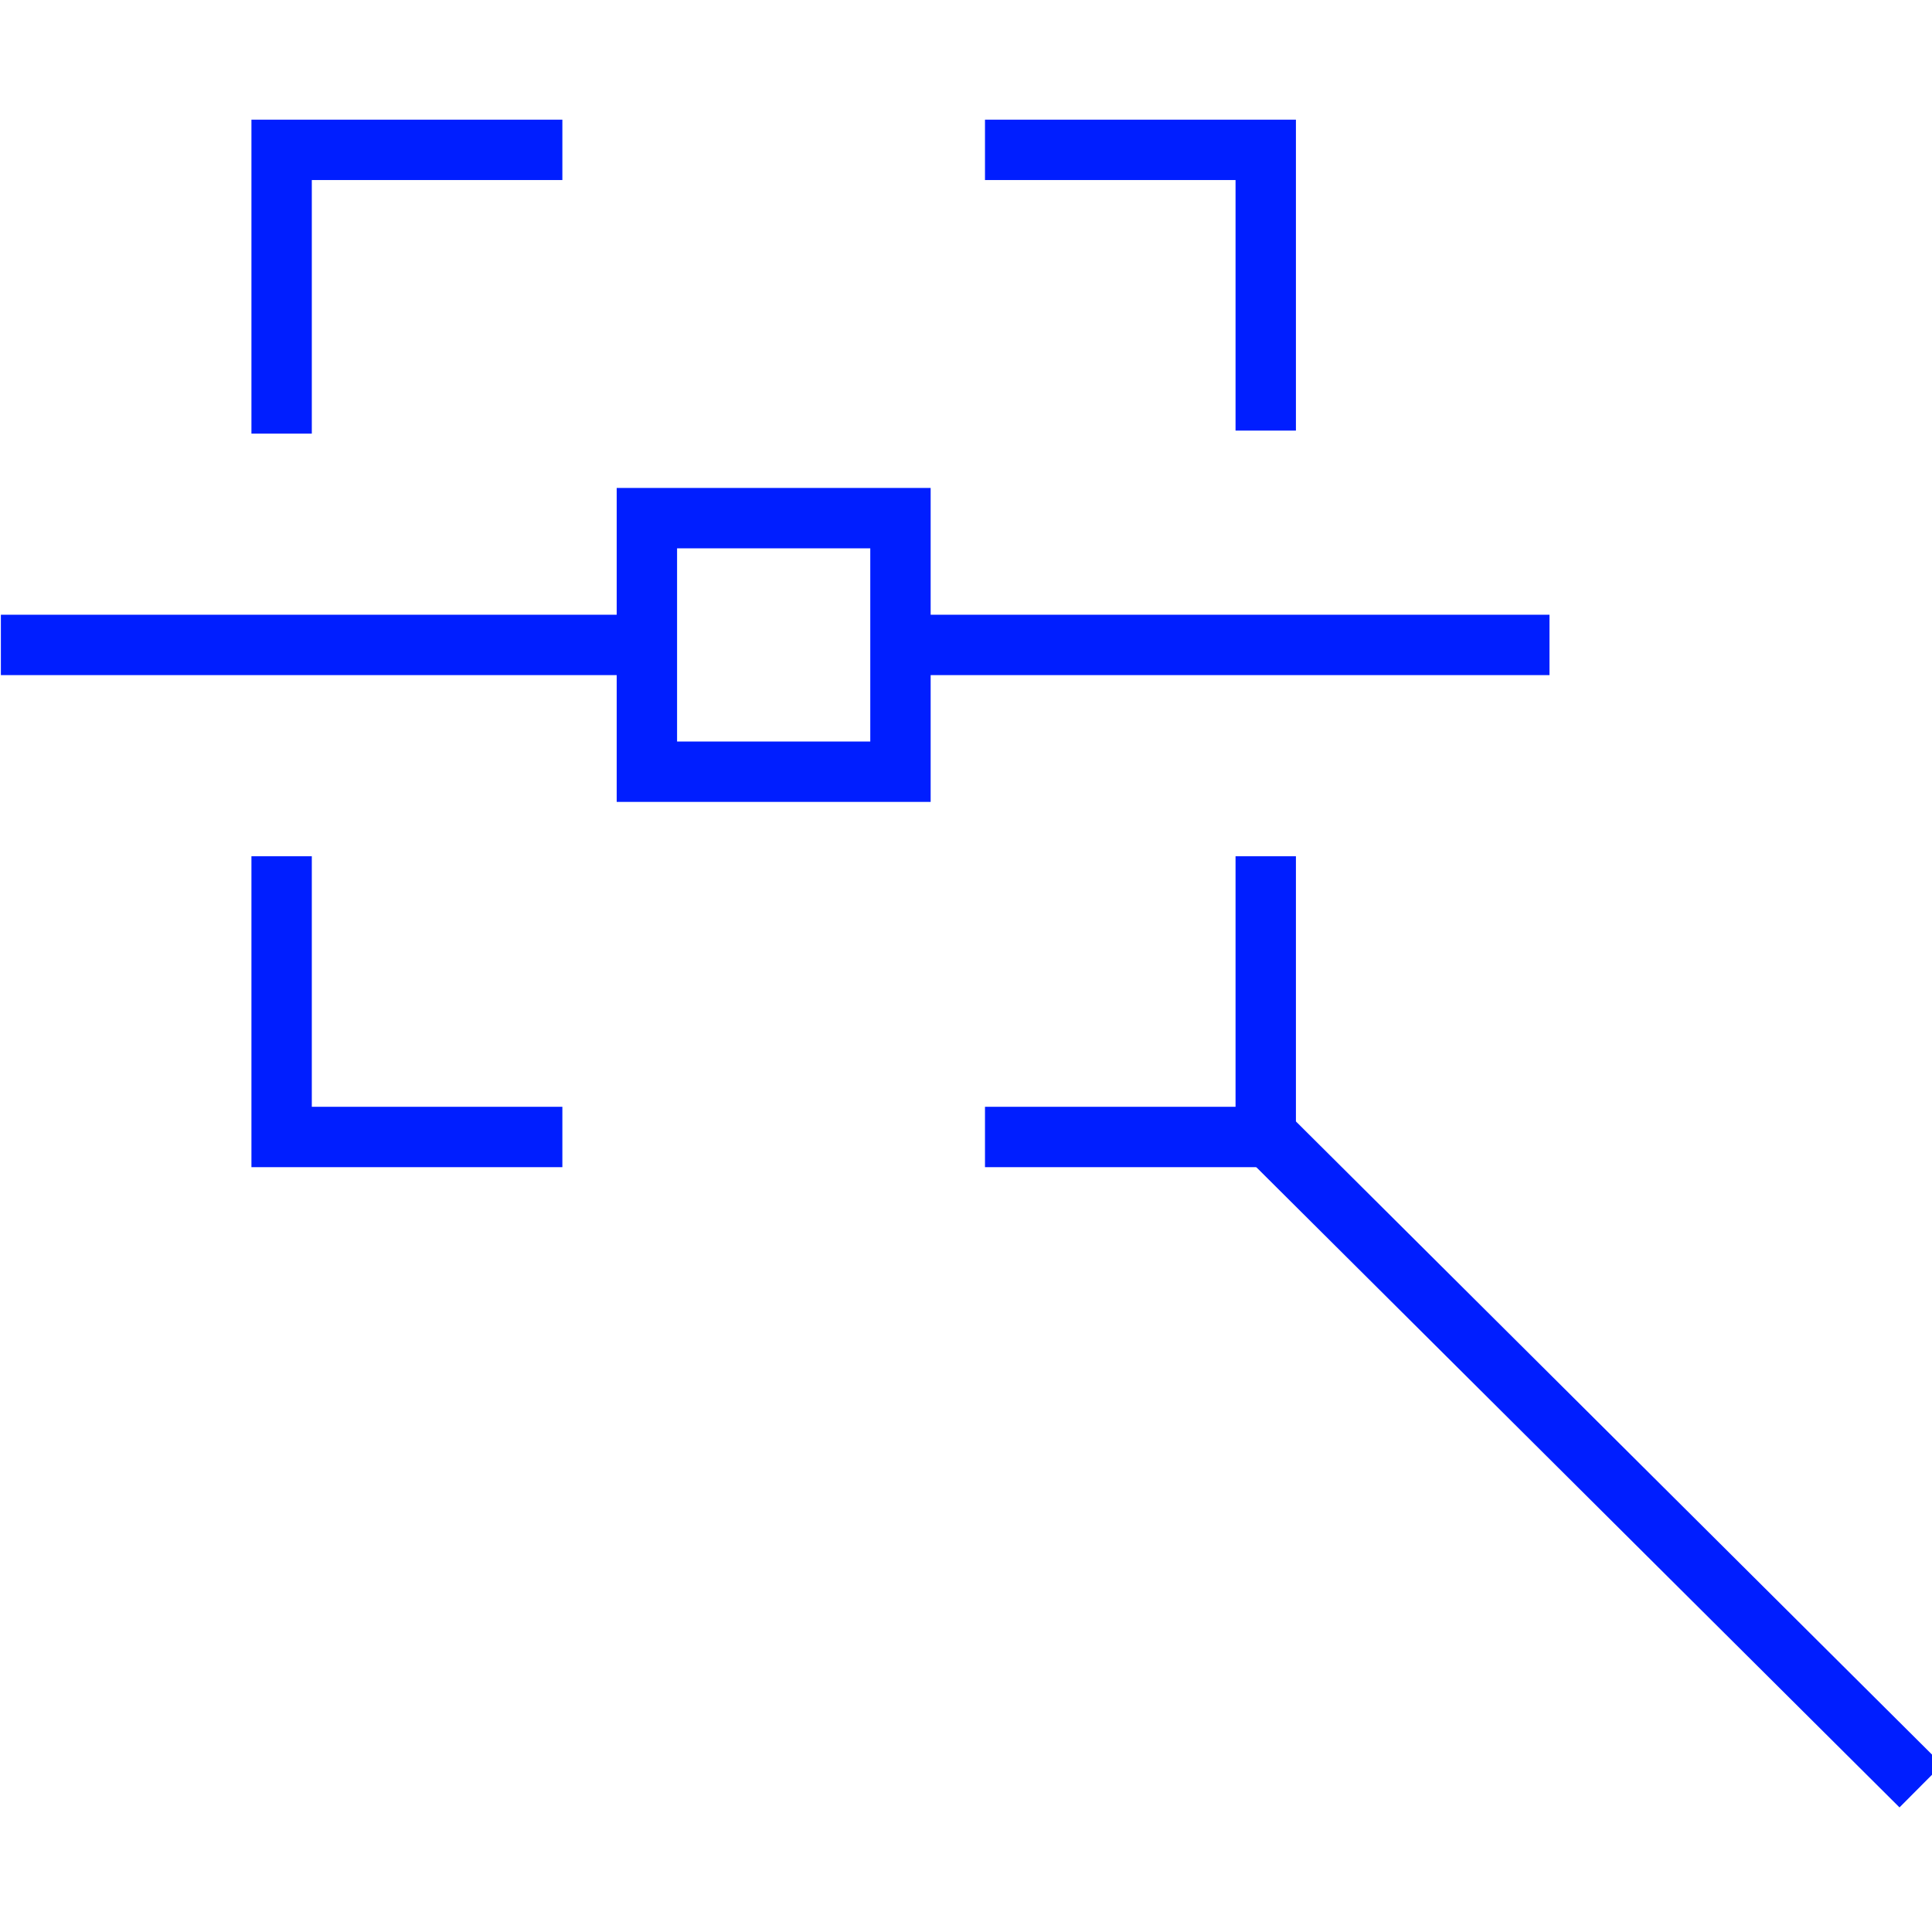
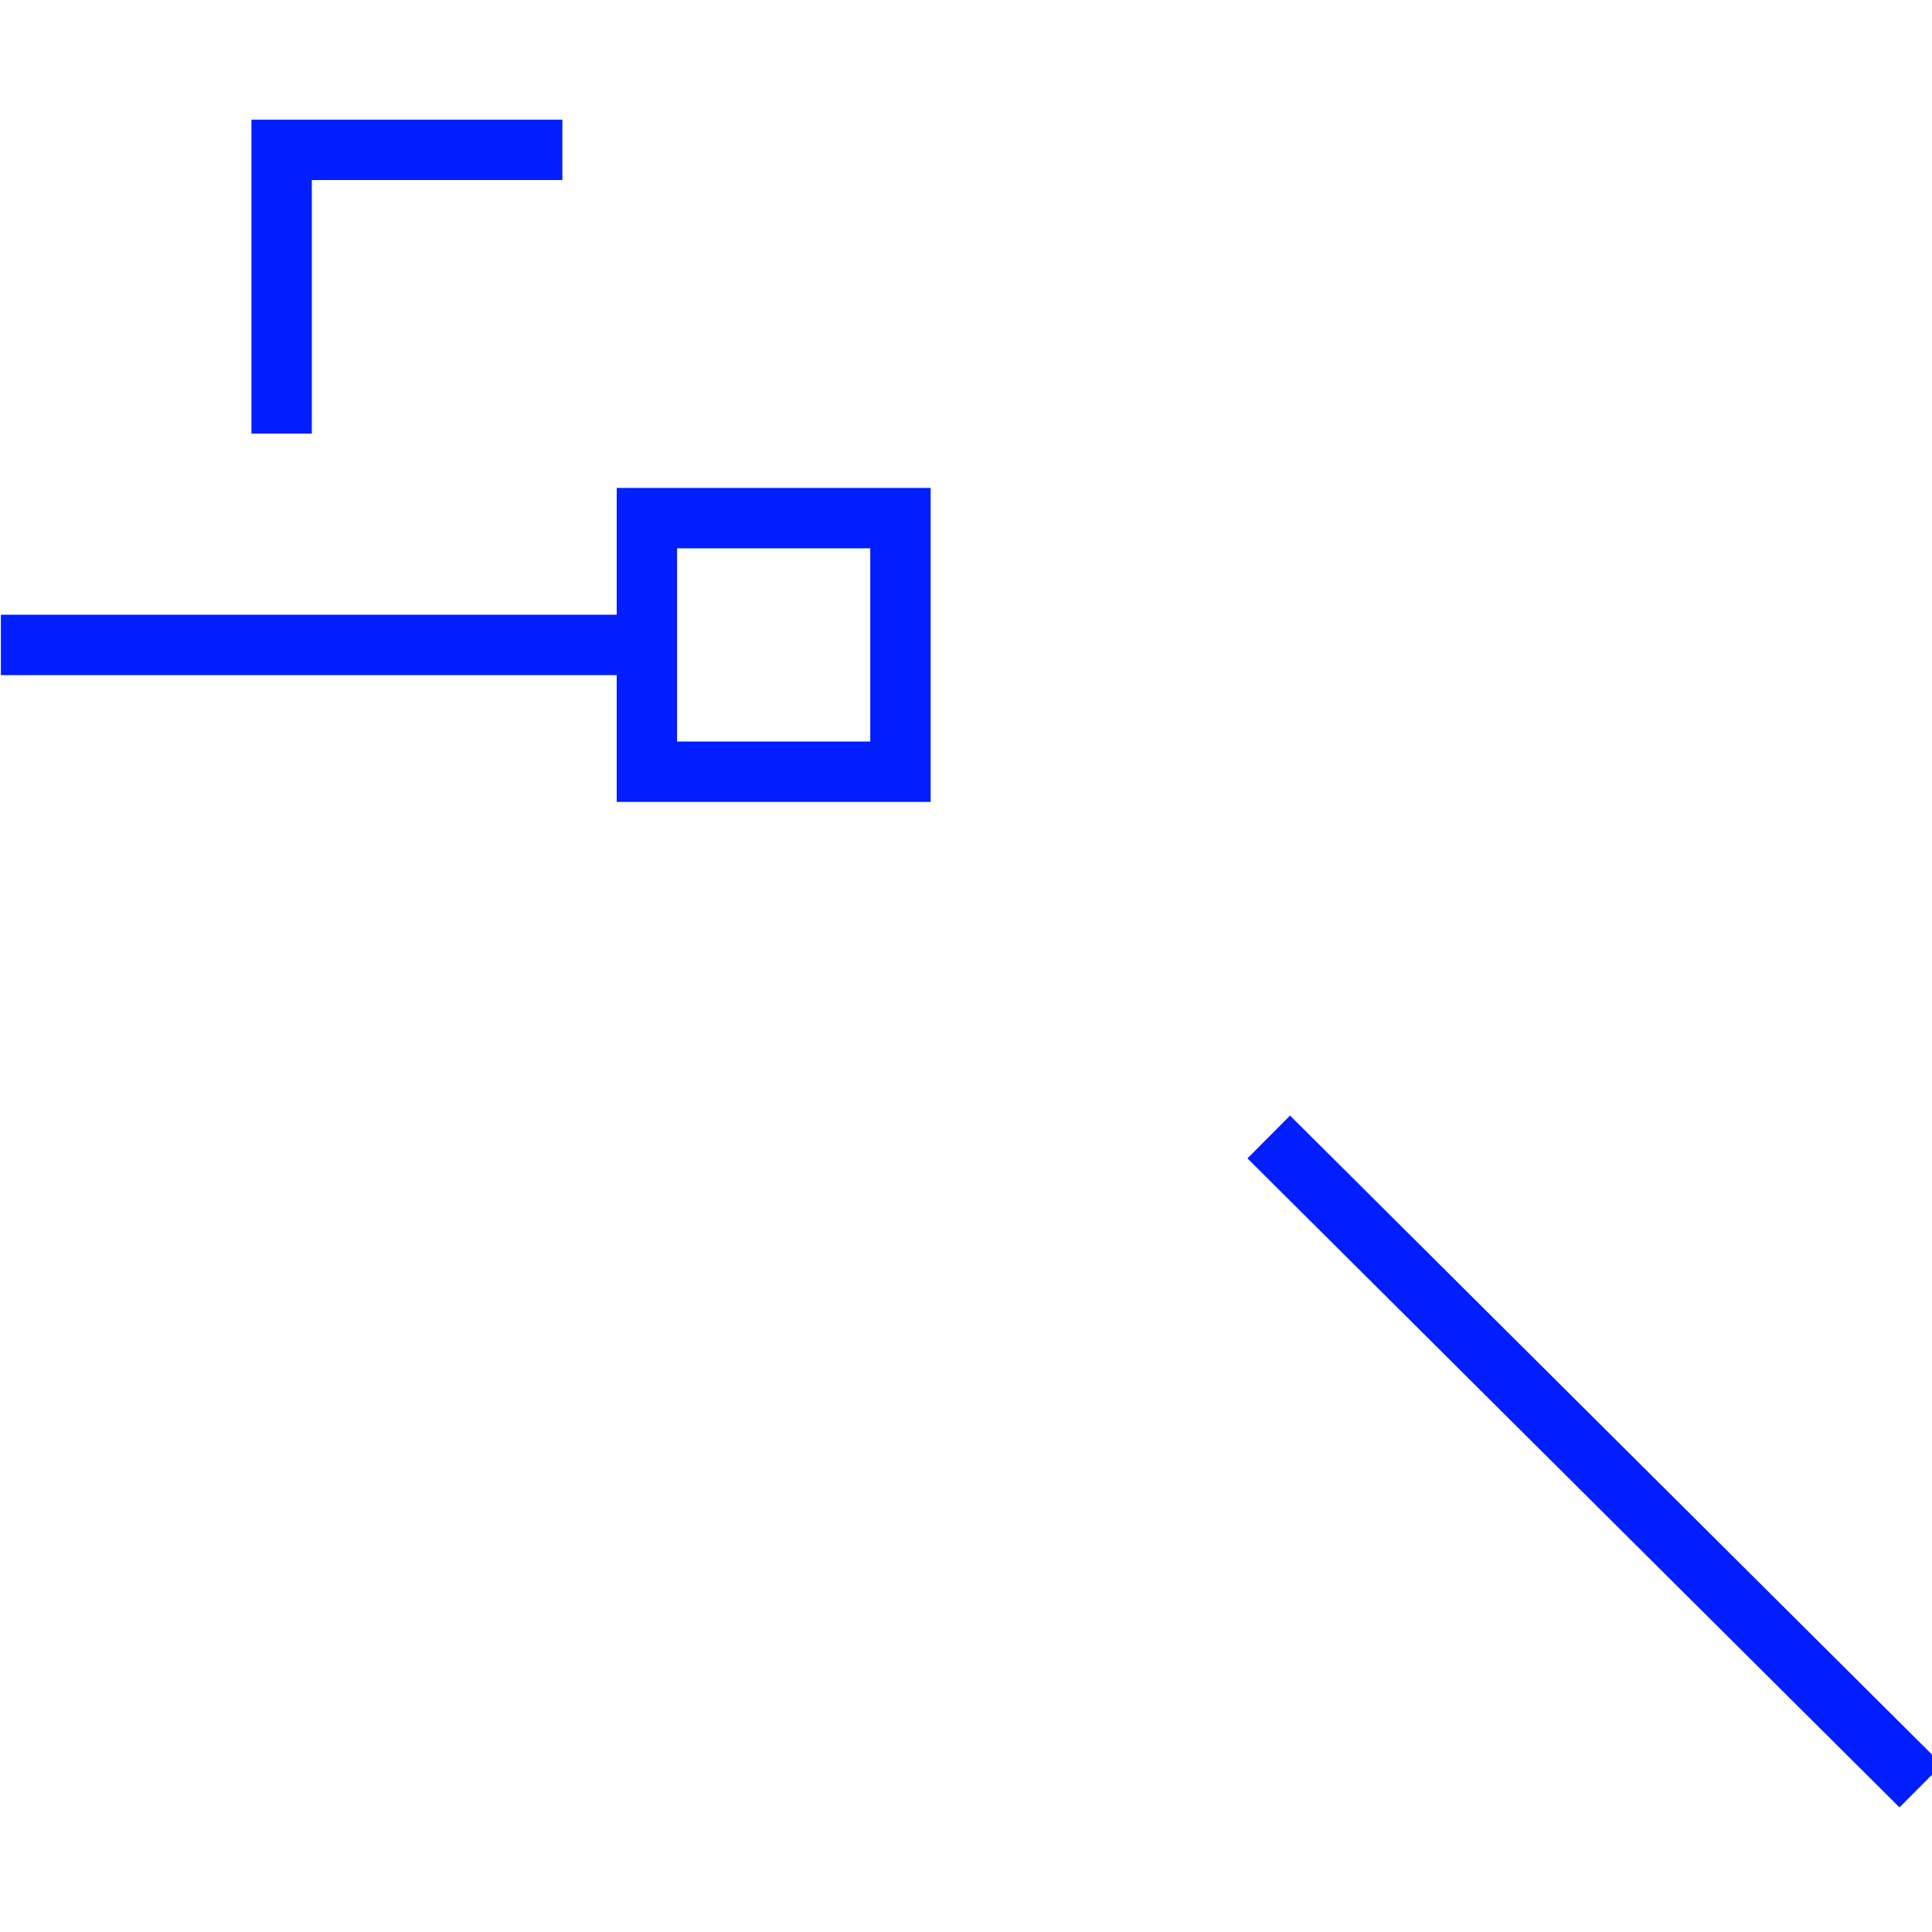
<svg xmlns="http://www.w3.org/2000/svg" version="1.1" id="Layer_1" x="0px" y="0px" viewBox="0 0 64 64" style="enable-background:new 0 0 64 64;" xml:space="preserve">
  <style type="text/css">
	.st0{fill:none;stroke:#001EFF;stroke-width:2;stroke-miterlimit:10;}
</style>
  <g>
    <g id="Group_246" transform="translate(85.329 -2.836)">
      <g id="Layer_7">
        <g id="Group_245">
-           <path id="Path_1171" class="st0" d="M-52.7,7.8h9.3v9.3" />
          <path id="Path_1172" class="st0" d="M-76,17.2V7.8h9.3" />
-           <path id="Path_1173" class="st0" d="M-66.7,40.5H-76v-9.3" />
-           <path id="Path_1174" class="st0" d="M-43.4,31.2v9.3h-9.3" />
        </g>
        <rect id="Rectangle_652" x="-63.9" y="20" class="st0" width="8.4" height="8.4" />
-         <line id="Line_14093" class="st0" x1="-55.5" y1="24.2" x2="-34" y2="24.2" />
        <line id="Line_14094" class="st0" x1="-85.3" y1="24.2" x2="-63.9" y2="24.2" />
      </g>
      <g id="Layer_8">
        <line id="Line_14095" class="st0" x1="-43.3" y1="40.5" x2="-21.7" y2="62" />
      </g>
    </g>
  </g>
</svg>